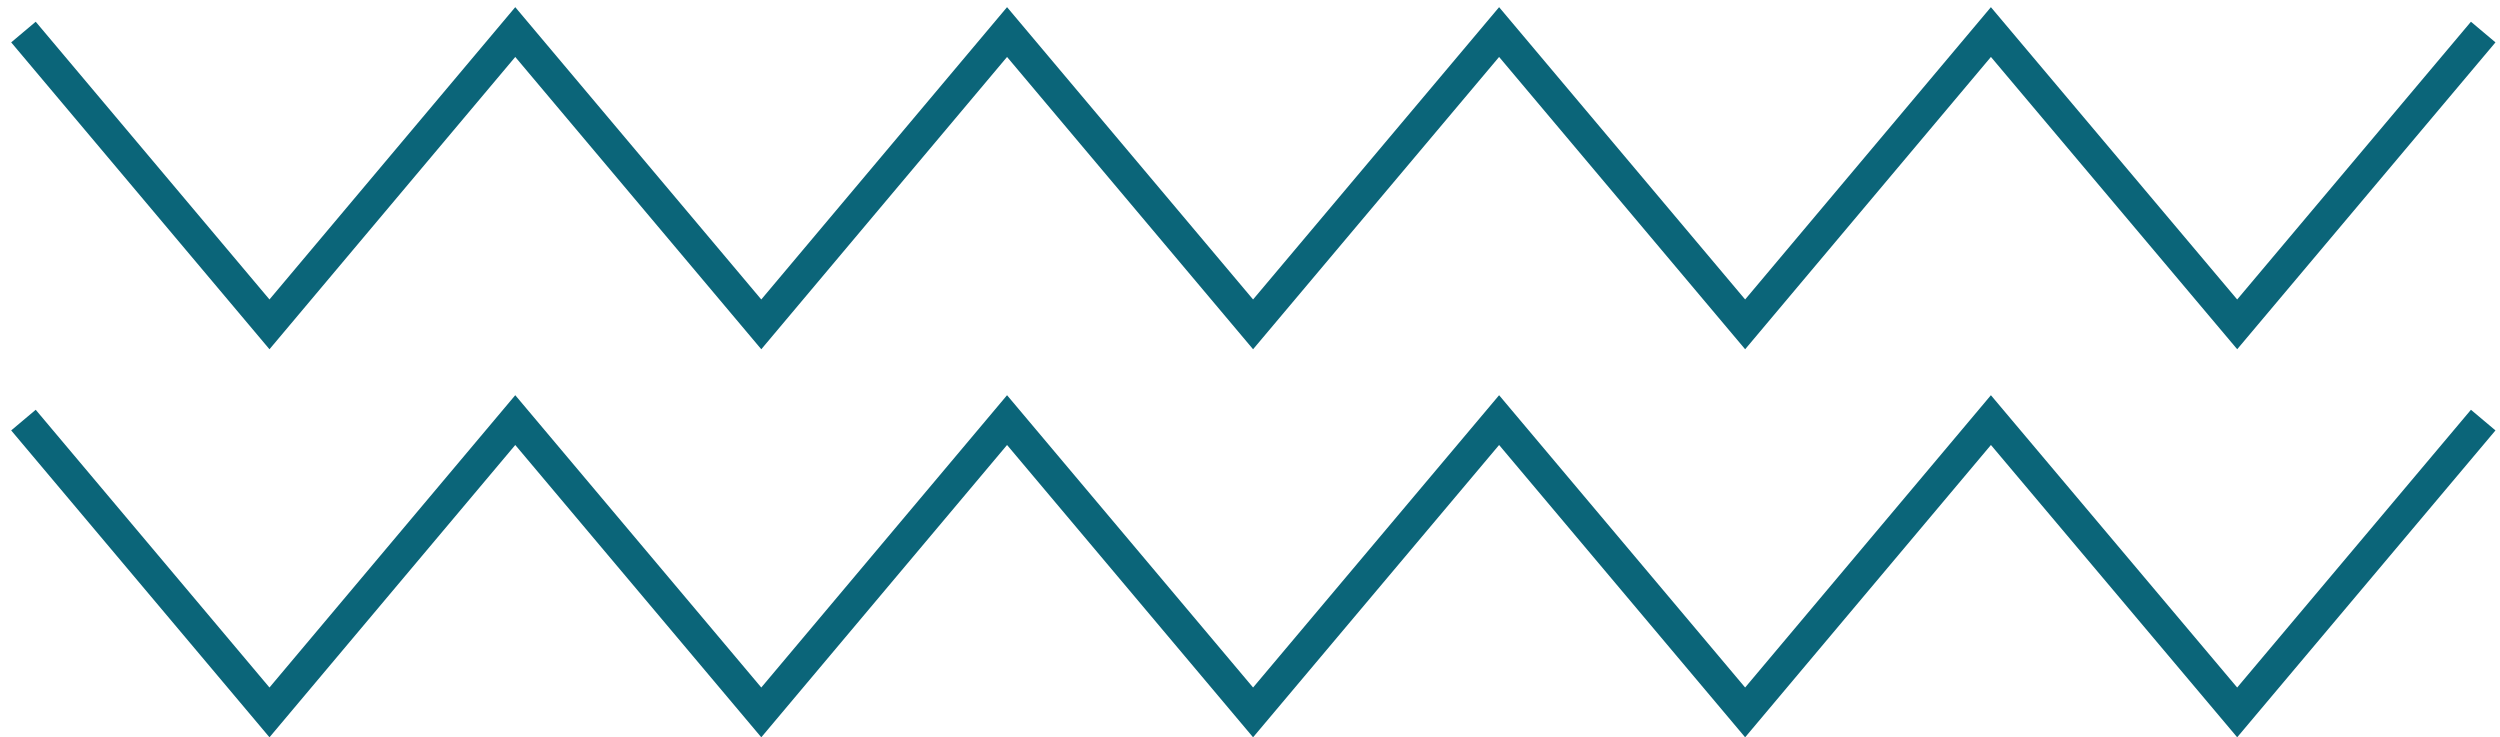
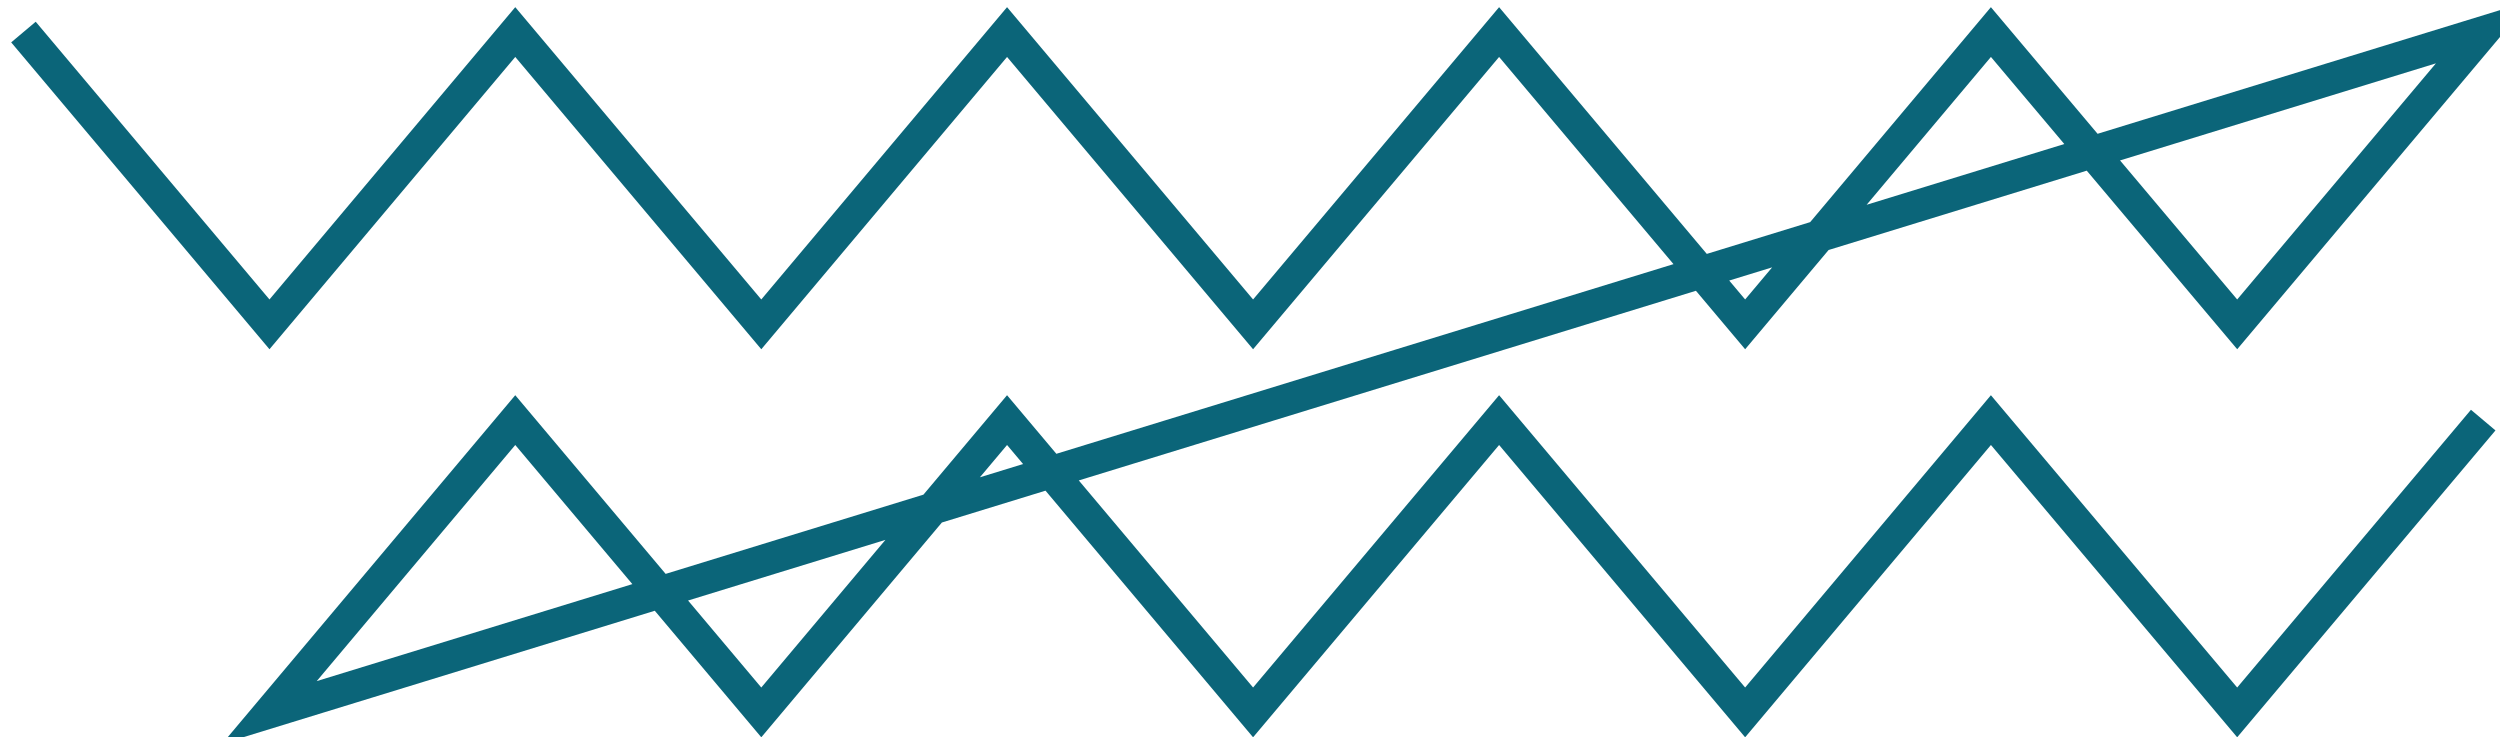
<svg xmlns="http://www.w3.org/2000/svg" width="156" height="46" viewBox="0 0 156 46" fill="none">
-   <path d="M1.463 2L16.815 20.24L32.152 2L47.504 20.24L62.84 2L78.192 20.24L93.544 2L108.897 20.24L124.233 2L139.601 20.24L154.952 2M1.463 26.214L16.815 44.454L32.152 26.214L47.504 44.454L62.84 26.214L78.192 44.454L93.544 26.214L108.896 44.454L124.233 26.214L139.6 44.454L154.952 26.214" stroke="#0b6579" stroke-width="2" stroke-miterlimit="10" />
+   <path d="M1.463 2L16.815 20.24L32.152 2L47.504 20.24L62.84 2L78.192 20.24L93.544 2L108.897 20.24L124.233 2L139.601 20.24L154.952 2L16.815 44.454L32.152 26.214L47.504 44.454L62.84 26.214L78.192 44.454L93.544 26.214L108.896 44.454L124.233 26.214L139.6 44.454L154.952 26.214" stroke="#0b6579" stroke-width="2" stroke-miterlimit="10" />
</svg>